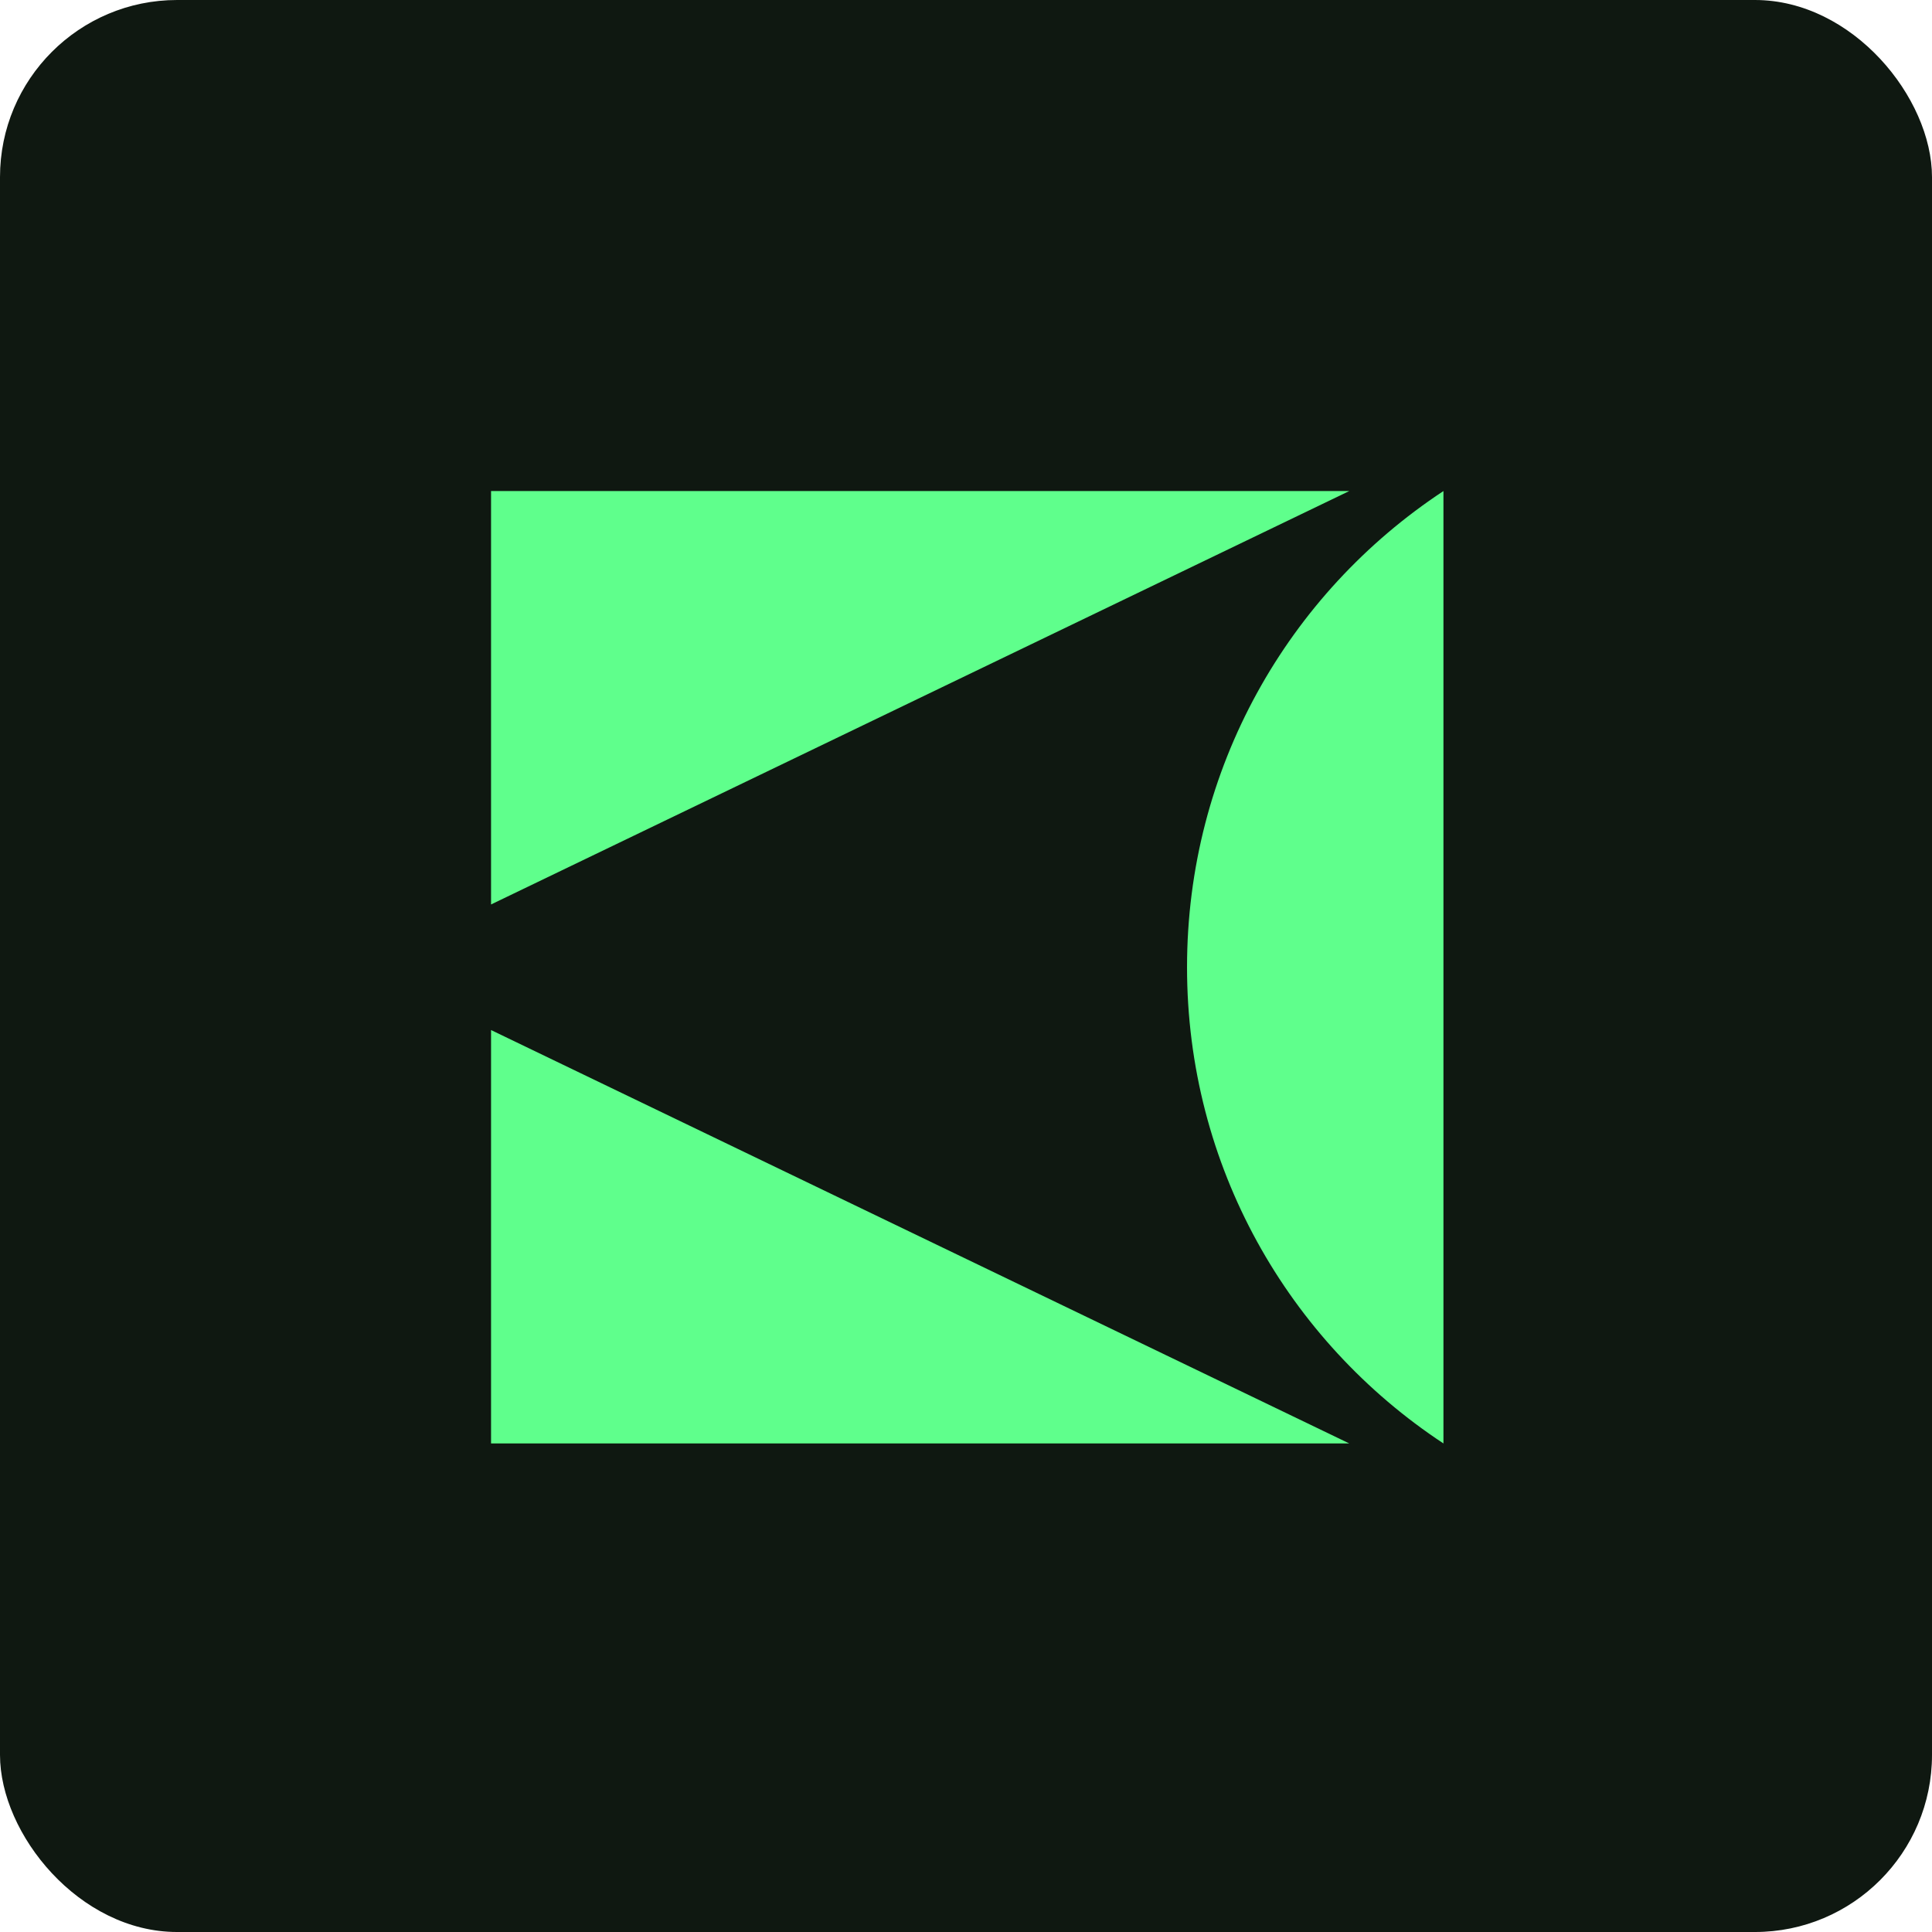
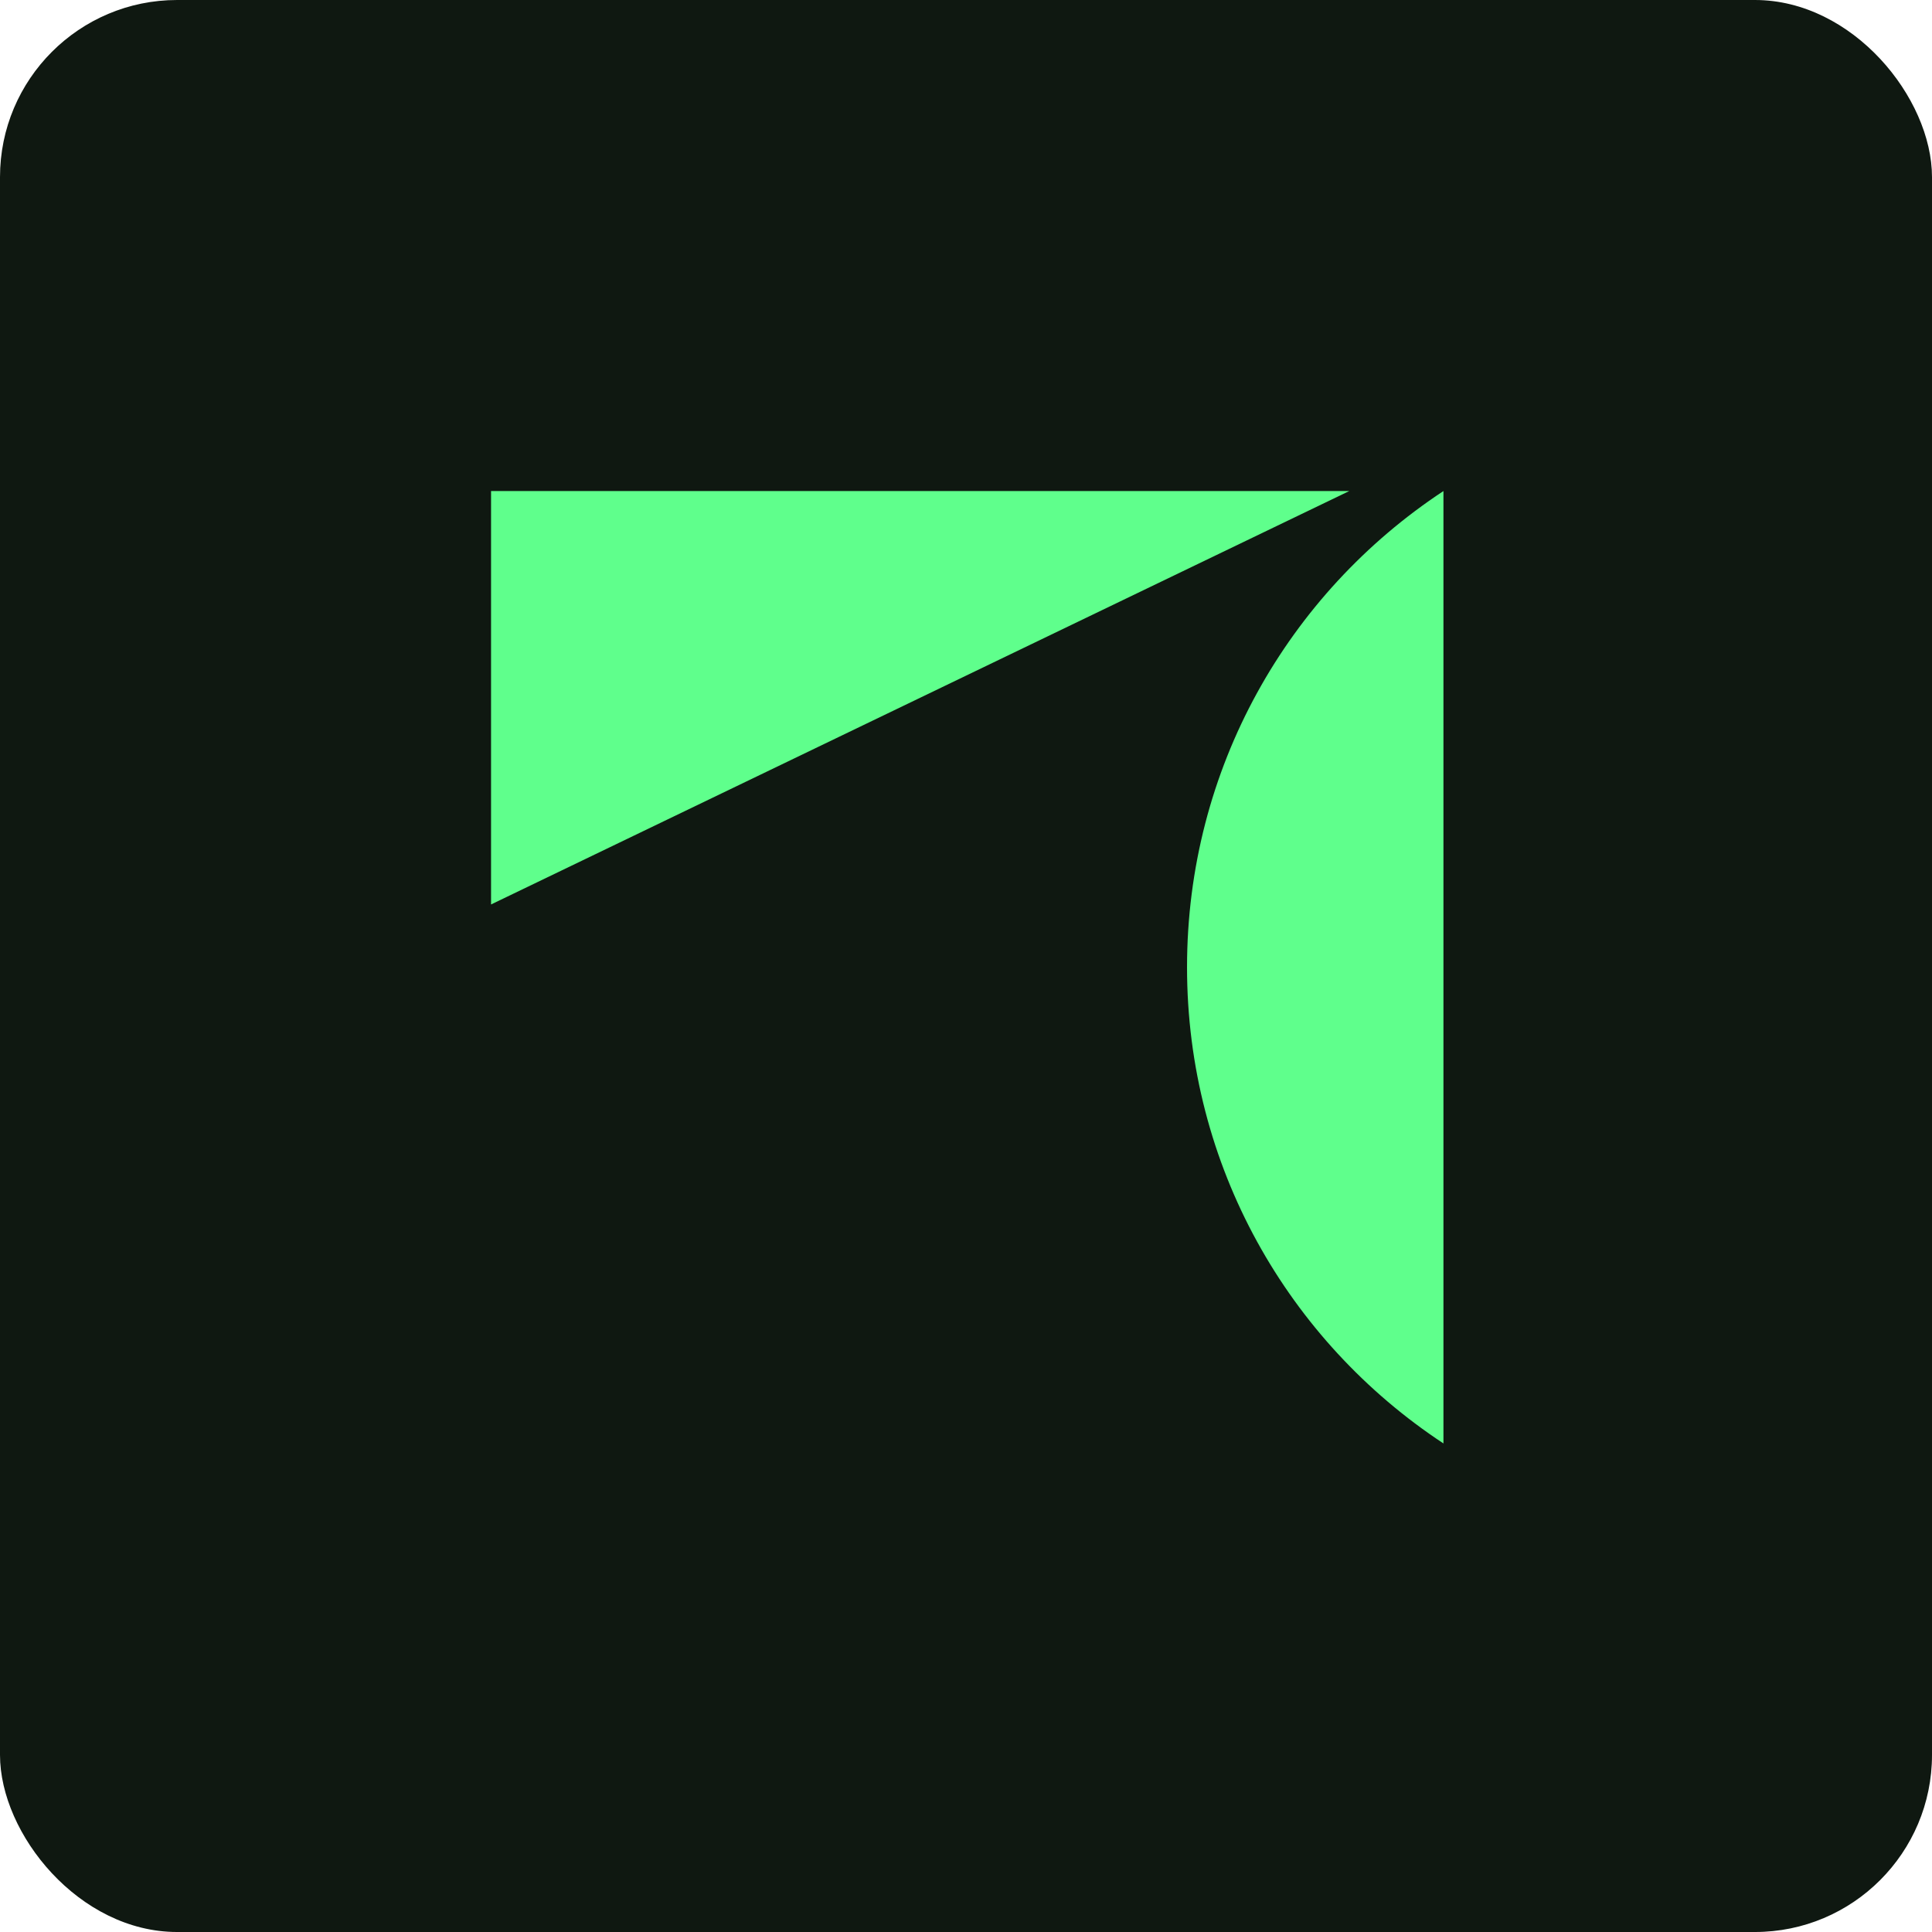
<svg xmlns="http://www.w3.org/2000/svg" width="240" height="240" viewBox="0 0 240 240" fill="none">
  <rect y="0" width="240" height="240" rx="22" fill="#0F1811" />
  <path d="M167.609 61L61 112.355V61H167.609Z" fill="#5FFF8C" />
-   <path d="M167.609 179.31H61V127.956L167.609 179.31Z" fill="#5FFF8C" />
  <path d="M179.31 179.31C160.021 166.592 147.457 144.848 147.457 120.155C147.457 95.462 160.021 73.719 179.31 61V179.31Z" fill="#5FFF8C" />
</svg>